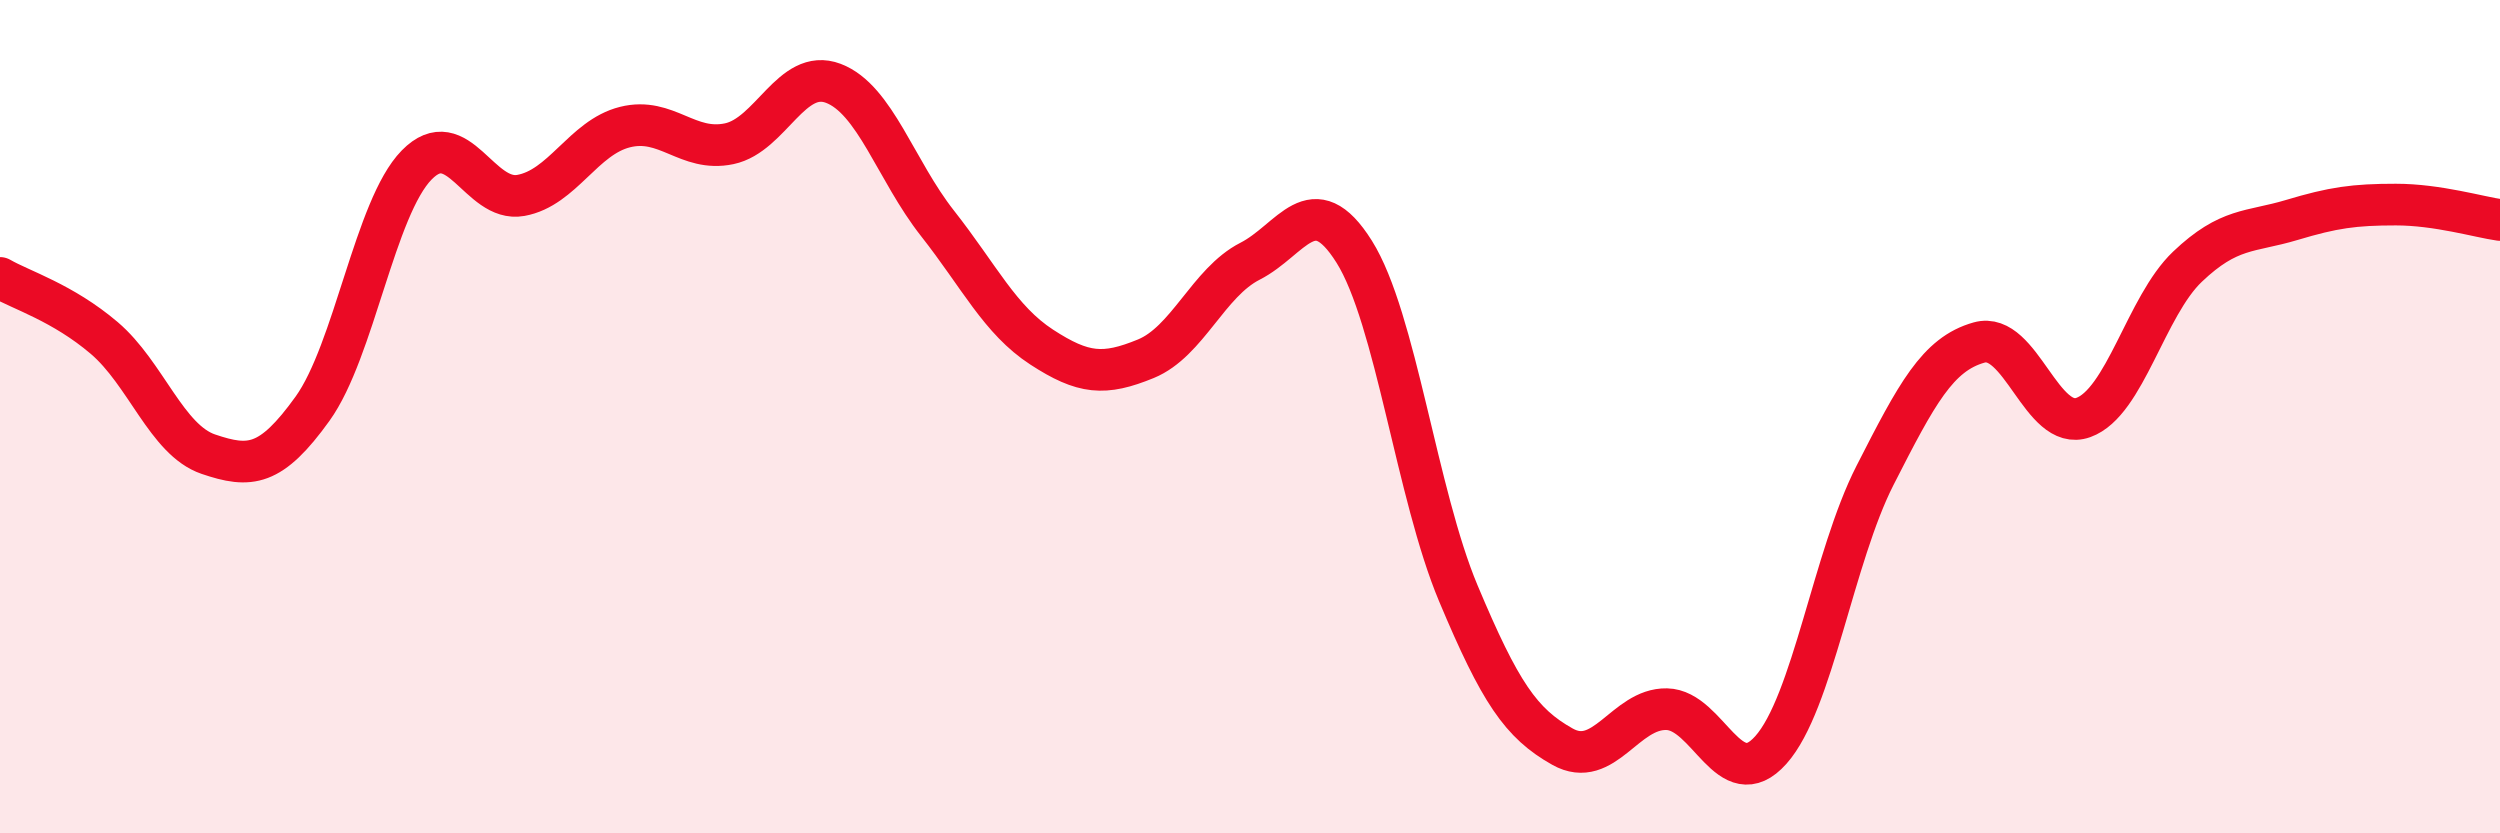
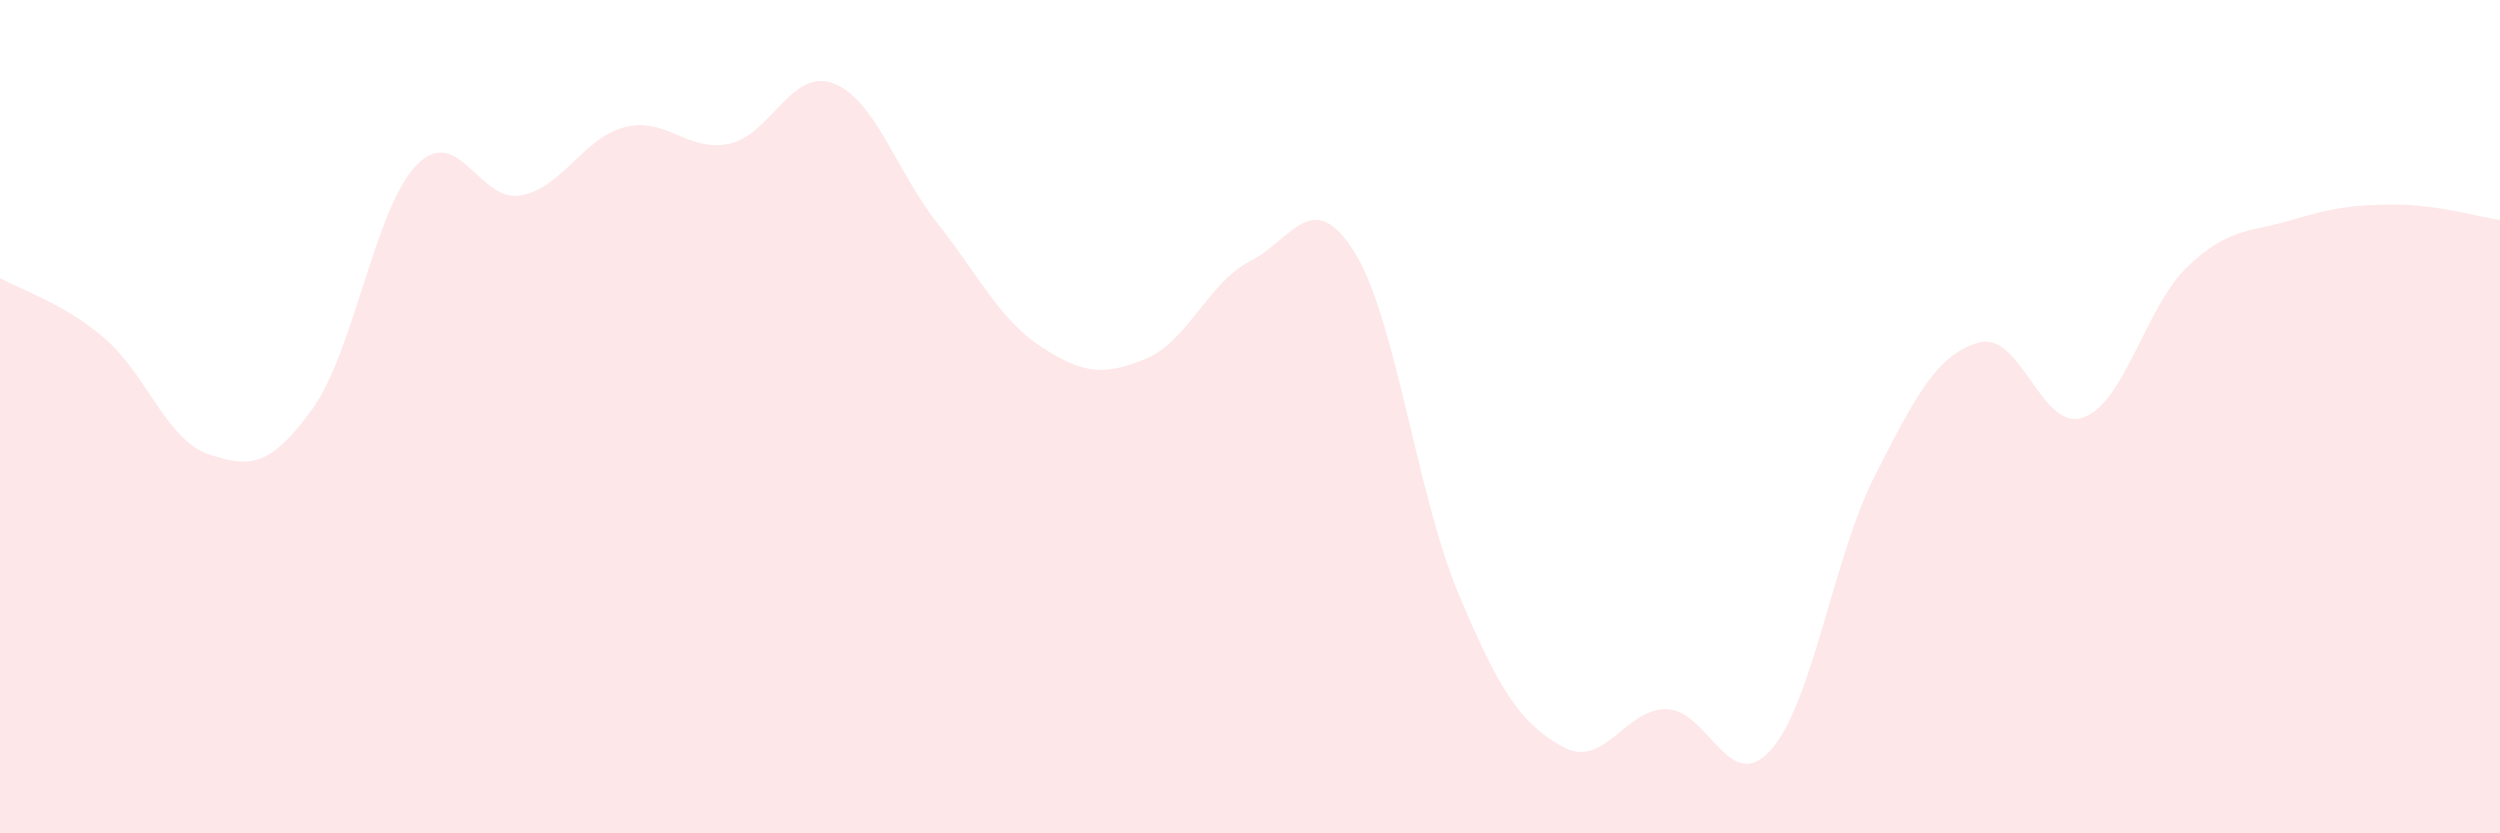
<svg xmlns="http://www.w3.org/2000/svg" width="60" height="20" viewBox="0 0 60 20">
  <path d="M 0,6.67 C 0.5,6.96 1.5,7.26 2.5,8.11 C 3.5,8.96 4,10.56 5,10.9 C 6,11.24 6.5,11.2 7.5,9.81 C 8.5,8.42 9,4.98 10,3.96 C 11,2.94 11.5,4.87 12.5,4.69 C 13.5,4.51 14,3.3 15,3.05 C 16,2.8 16.5,3.66 17.5,3.45 C 18.5,3.24 19,1.62 20,2 C 21,2.38 21.5,4.09 22.5,5.36 C 23.5,6.63 24,7.68 25,8.33 C 26,8.98 26.5,9.02 27.5,8.61 C 28.5,8.2 29,6.78 30,6.27 C 31,5.76 31.5,4.45 32.5,6.04 C 33.5,7.63 34,11.86 35,14.24 C 36,16.62 36.5,17.36 37.5,17.92 C 38.5,18.48 39,17 40,17.02 C 41,17.04 41.5,19.12 42.5,18 C 43.5,16.88 44,13.37 45,11.41 C 46,9.45 46.5,8.5 47.5,8.22 C 48.5,7.94 49,10.38 50,10.02 C 51,9.66 51.5,7.35 52.5,6.4 C 53.5,5.45 54,5.58 55,5.28 C 56,4.98 56.5,4.91 57.5,4.91 C 58.5,4.91 59.5,5.21 60,5.28L60 20L0 20Z" fill="#EB0A25" opacity="0.1" stroke-linecap="round" stroke-linejoin="round" />
-   <path d="M 0,6.67 C 0.5,6.96 1.5,7.26 2.5,8.11 C 3.5,8.96 4,10.56 5,10.9 C 6,11.24 6.5,11.2 7.5,9.81 C 8.5,8.42 9,4.98 10,3.96 C 11,2.94 11.5,4.87 12.5,4.69 C 13.5,4.51 14,3.3 15,3.05 C 16,2.8 16.5,3.66 17.5,3.45 C 18.5,3.24 19,1.62 20,2 C 21,2.38 21.5,4.09 22.5,5.36 C 23.5,6.63 24,7.68 25,8.33 C 26,8.98 26.5,9.02 27.5,8.61 C 28.5,8.2 29,6.78 30,6.27 C 31,5.76 31.5,4.45 32.5,6.04 C 33.5,7.63 34,11.86 35,14.24 C 36,16.62 36.5,17.36 37.5,17.92 C 38.5,18.48 39,17 40,17.02 C 41,17.04 41.5,19.12 42.5,18 C 43.5,16.88 44,13.37 45,11.41 C 46,9.45 46.5,8.5 47.5,8.22 C 48.5,7.94 49,10.38 50,10.02 C 51,9.66 51.5,7.35 52.5,6.4 C 53.5,5.45 54,5.58 55,5.28 C 56,4.98 56.5,4.91 57.5,4.91 C 58.5,4.91 59.5,5.21 60,5.28" stroke="#EB0A25" stroke-width="1" fill="none" stroke-linecap="round" stroke-linejoin="round" />
</svg>